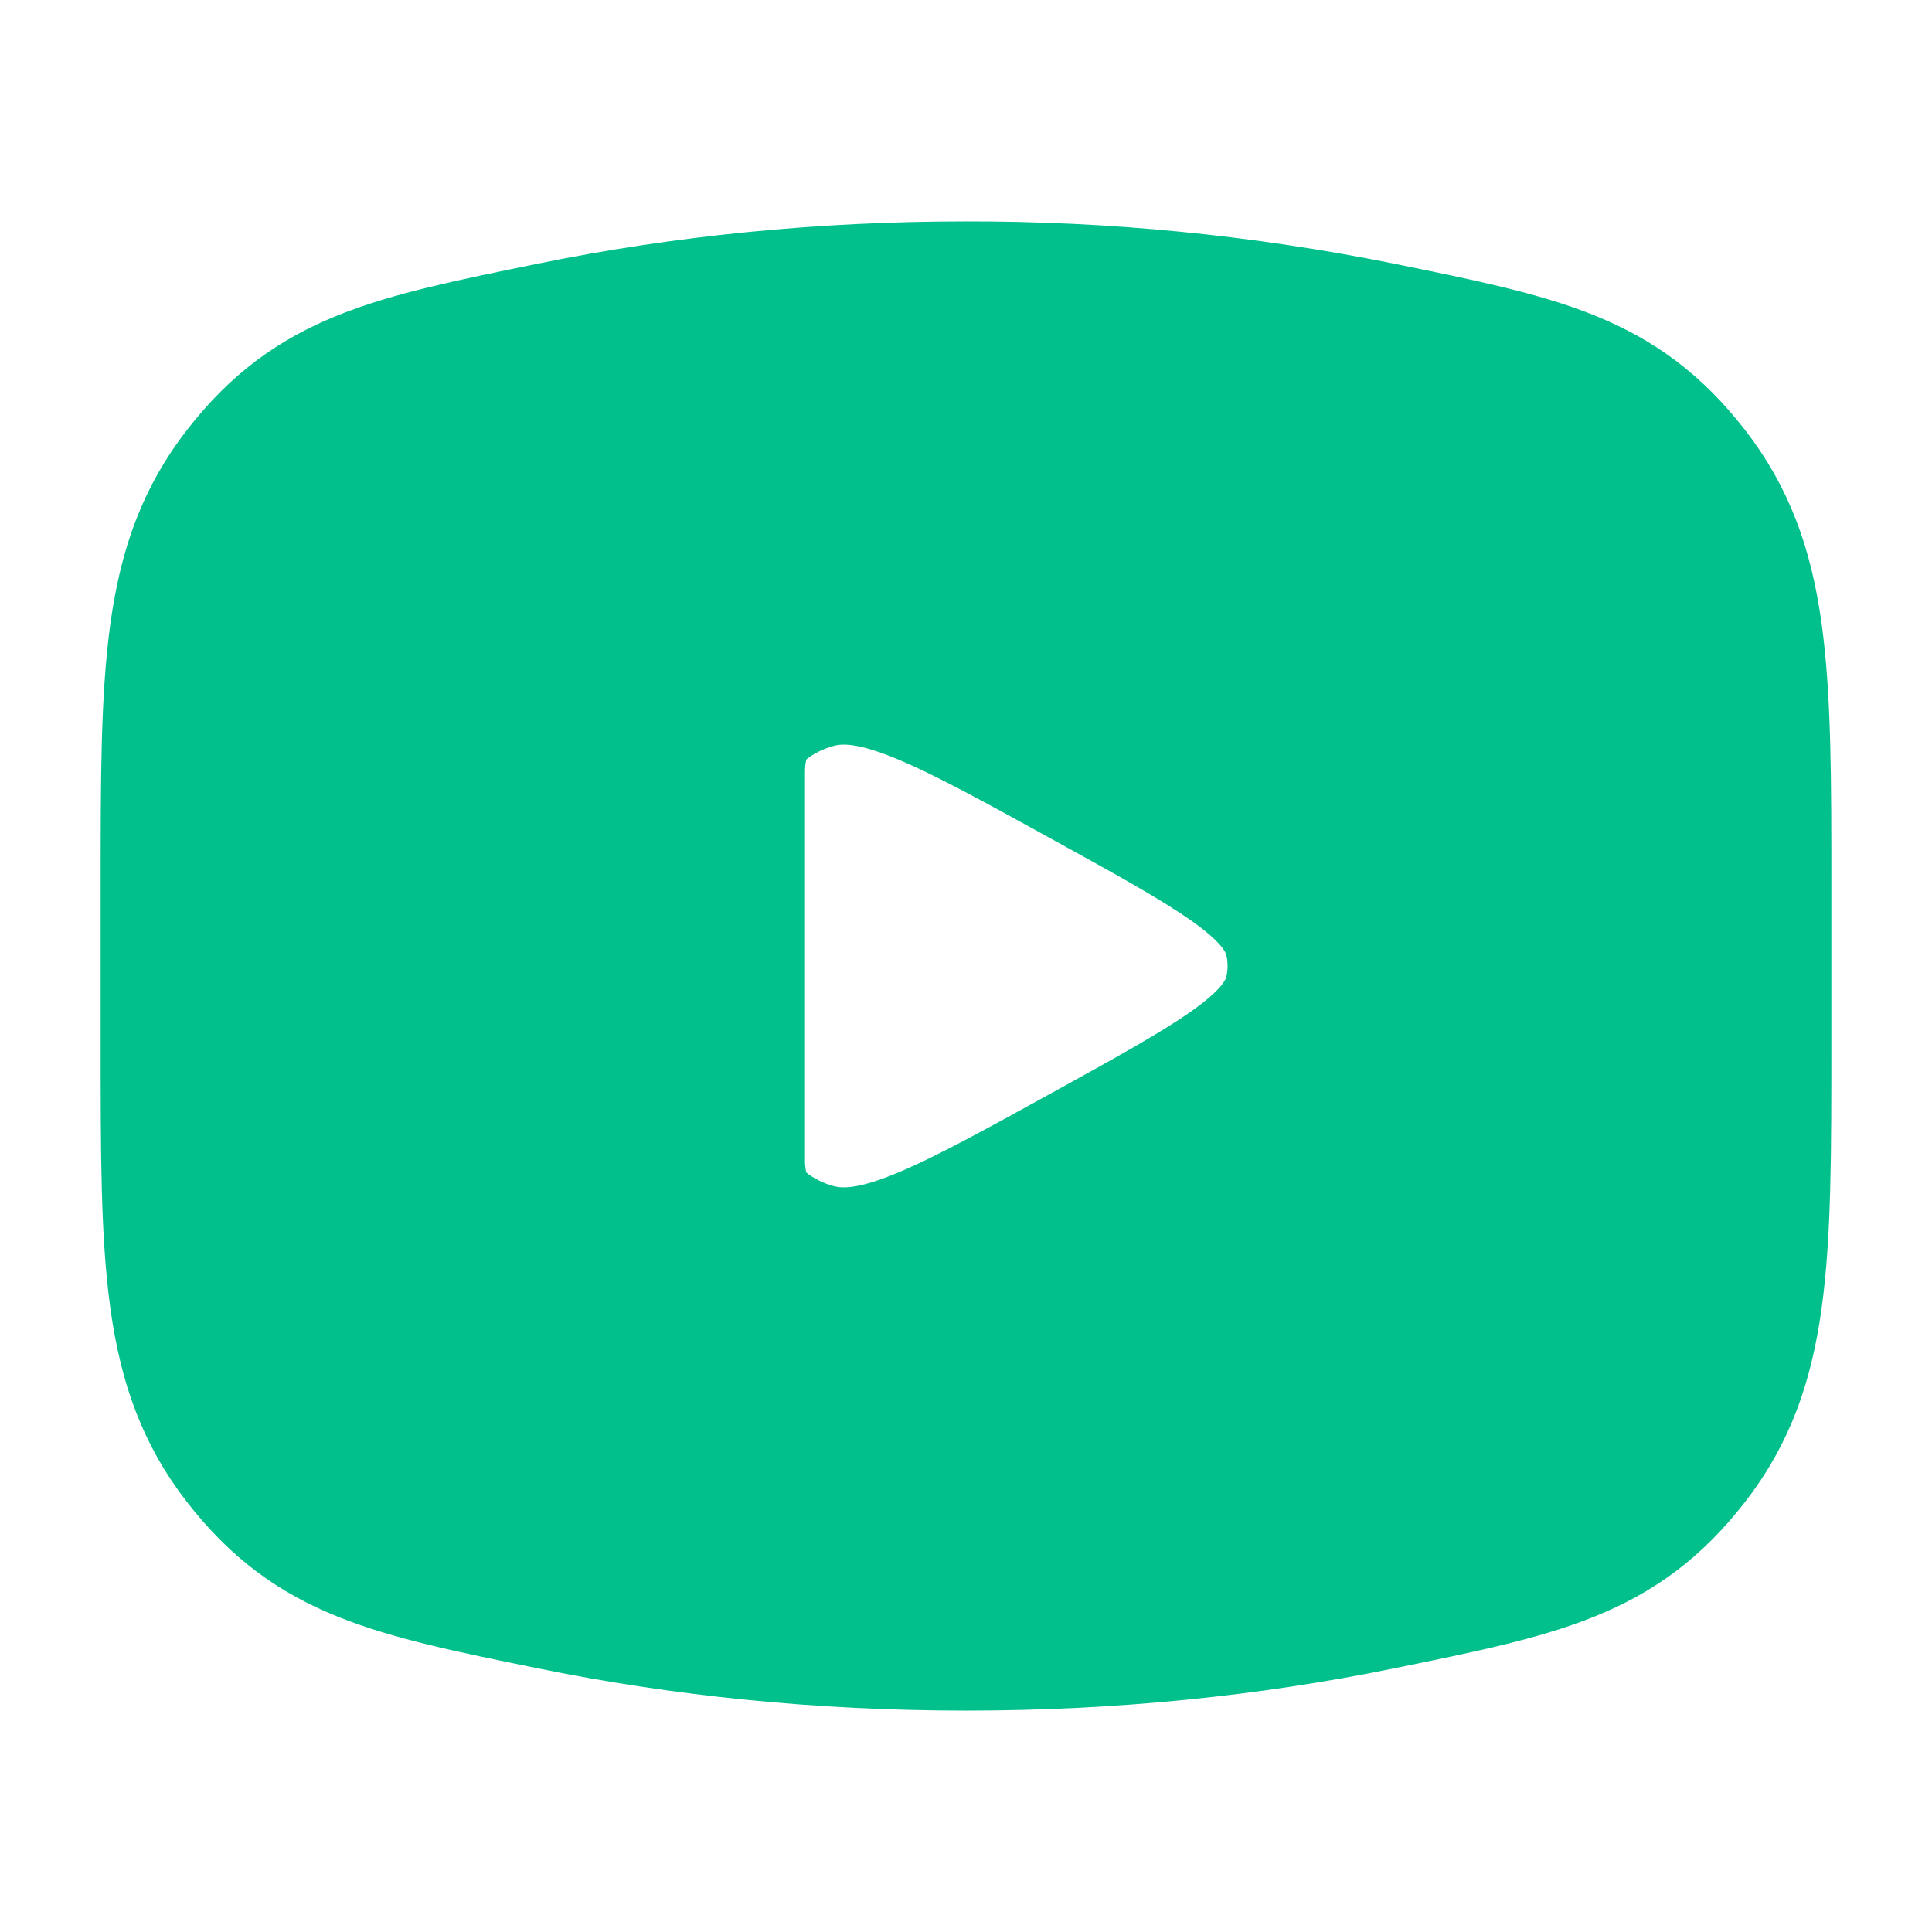
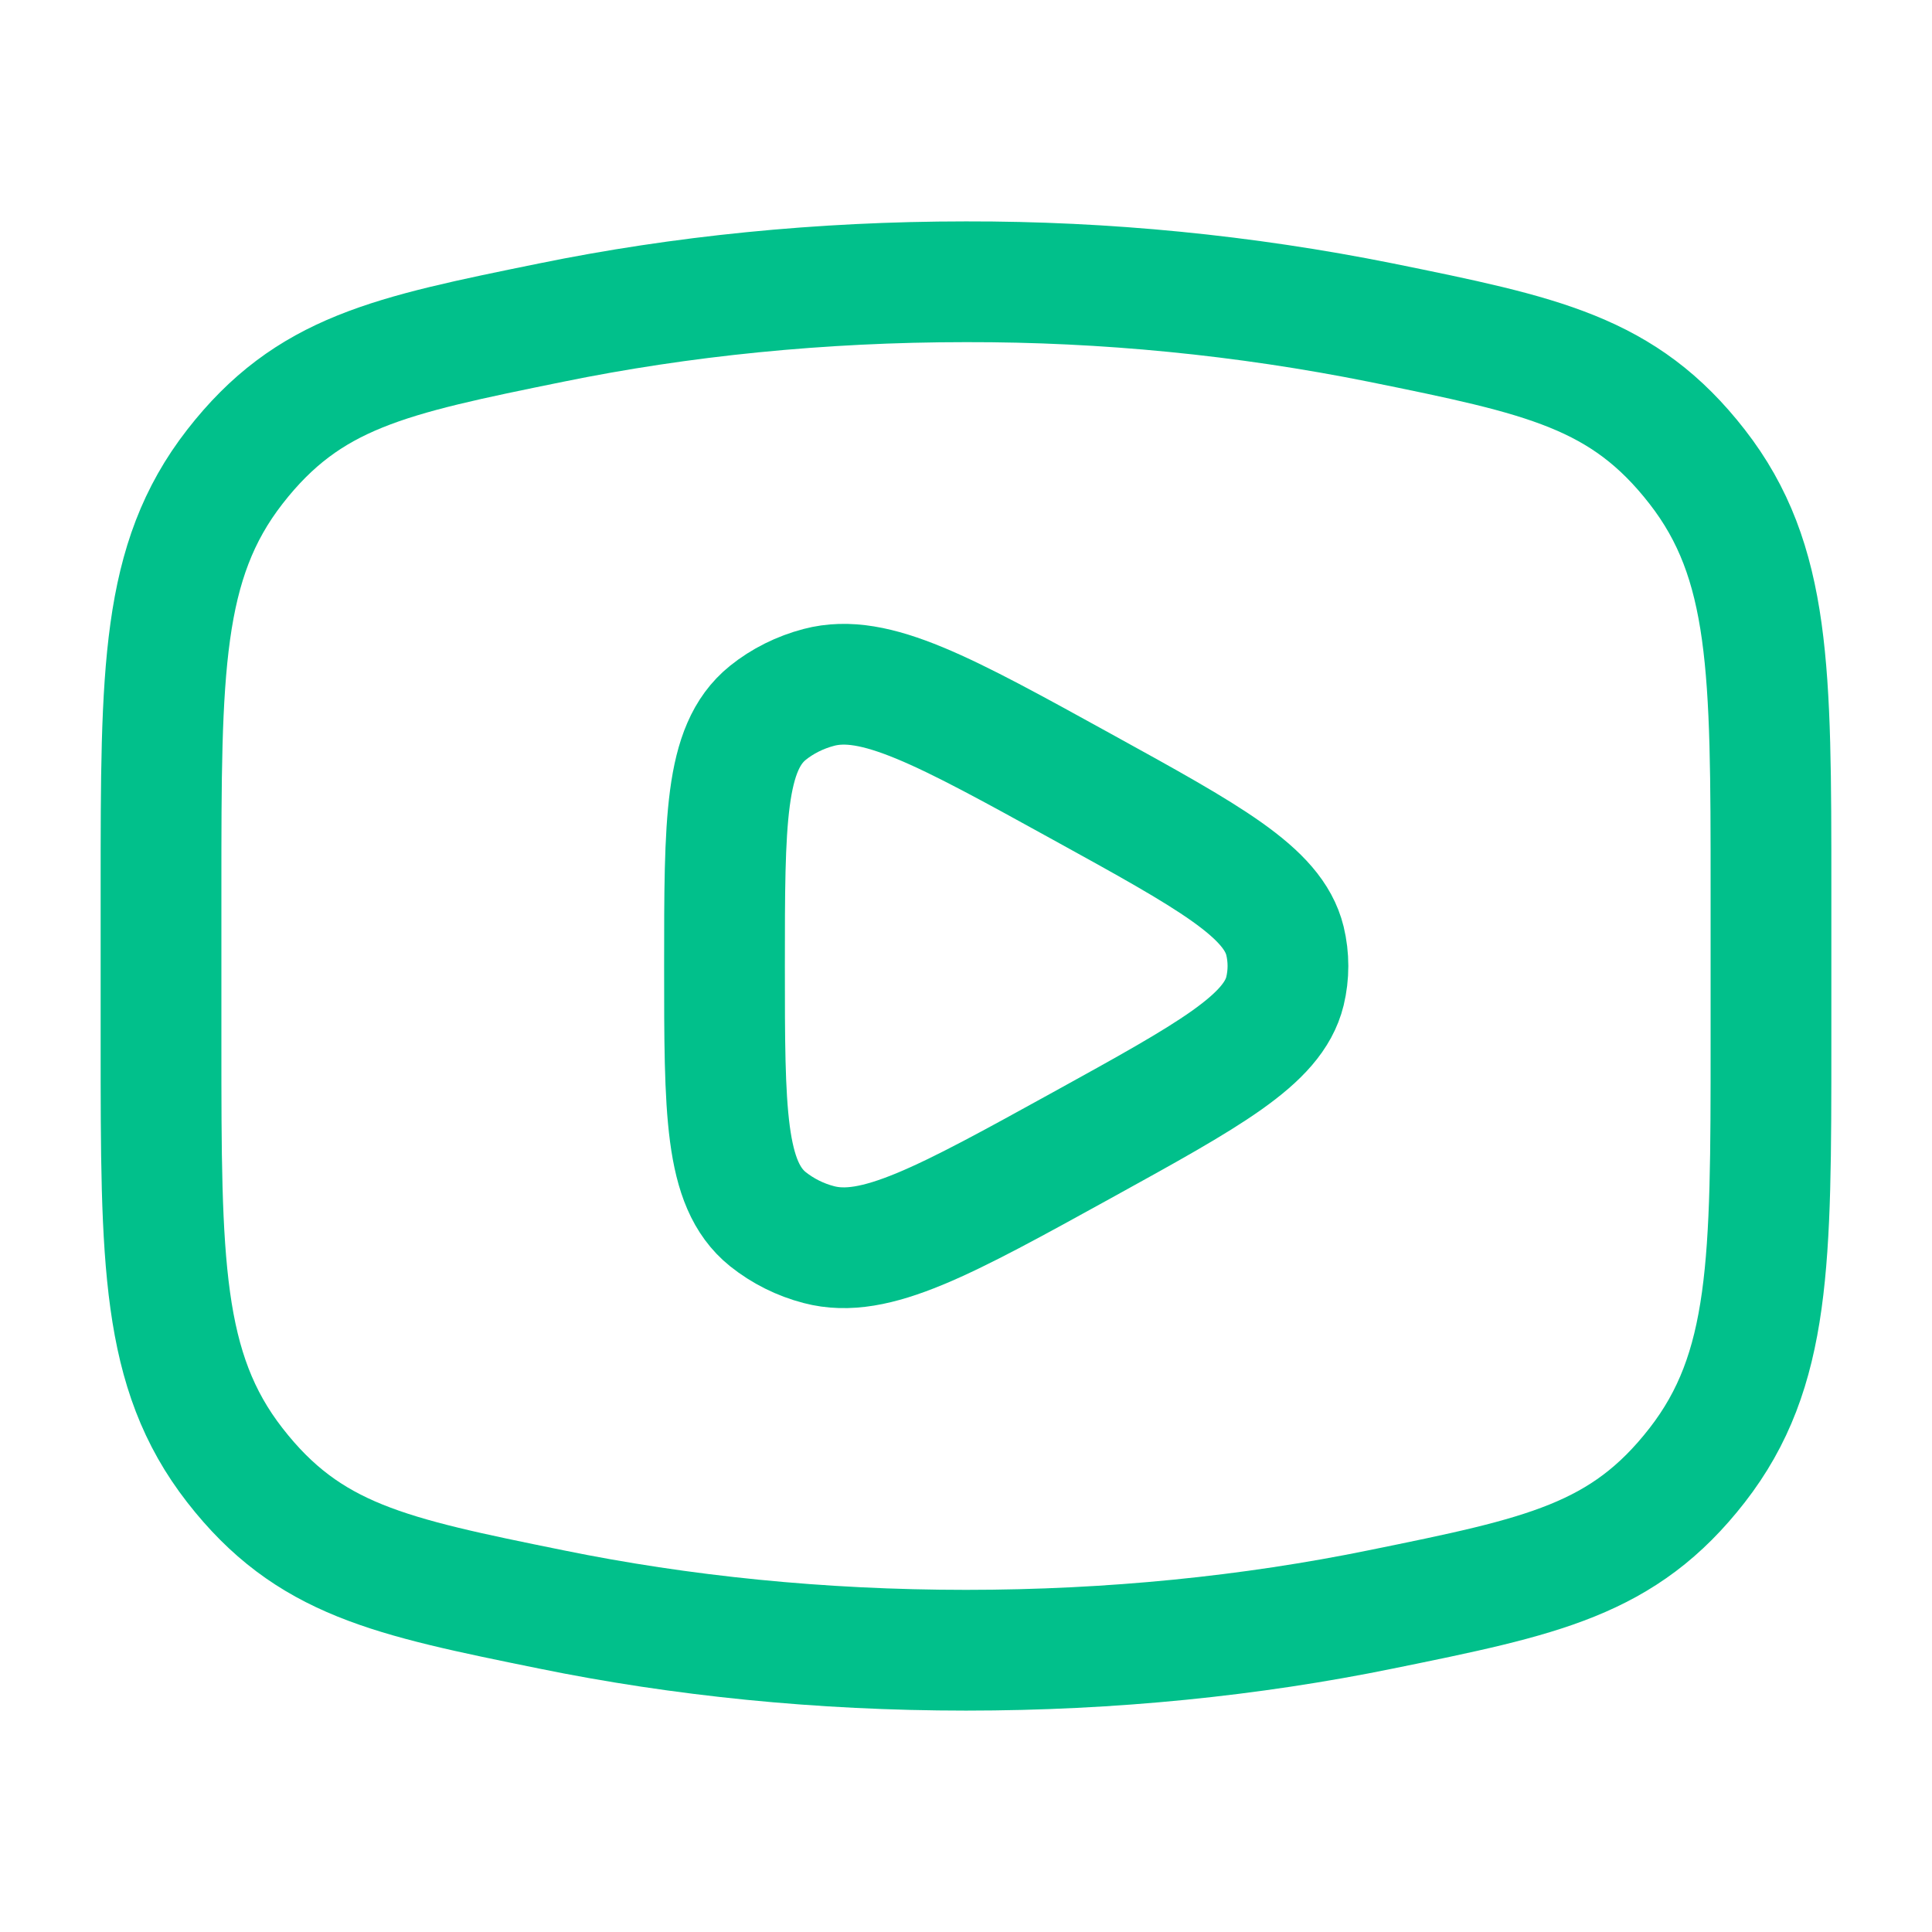
<svg xmlns="http://www.w3.org/2000/svg" width="32" height="32" viewBox="0 0 32 32" fill="none">
  <path d="M16 27.333C18.413 27.333 20.727 27.095 22.871 26.657C25.551 26.111 26.889 25.839 28.111 24.268C29.333 22.696 29.333 20.892 29.333 17.284V14.716C29.333 11.108 29.333 9.303 28.111 7.732C26.889 6.161 25.551 5.888 22.871 5.343C20.609 4.889 18.307 4.663 16 4.667C13.587 4.667 11.273 4.905 9.129 5.343C6.449 5.889 5.111 6.161 3.889 7.732C2.667 9.304 2.667 11.108 2.667 14.716V17.284C2.667 20.892 2.667 22.697 3.889 24.268C5.111 25.839 6.449 26.112 9.129 26.657C11.273 27.095 13.587 27.333 16 27.333Z" stroke="#01C08B" stroke-width="2" stroke-linecap="round" stroke-linejoin="round" />
  <path d="M21.283 16.417C21.085 17.225 20.032 17.804 17.927 18.965C15.636 20.228 14.491 20.859 13.564 20.615C13.255 20.535 12.967 20.391 12.717 20.192C12 19.612 12 18.408 12 16C12 13.592 12 12.388 12.717 11.808C12.96 11.612 13.251 11.467 13.564 11.385C14.491 11.141 15.636 11.772 17.927 13.035C20.033 14.195 21.085 14.775 21.283 15.583C21.349 15.857 21.349 16.143 21.283 16.417Z" stroke="#01C08B" stroke-width="2" stroke-linecap="round" stroke-linejoin="round" />
-   <path fill-rule="evenodd" clip-rule="evenodd" d="M16 5.333C17.14 5.333 18.309 5.363 19.443 5.411L20.781 5.475L22.063 5.551L23.263 5.632L24.359 5.718C25.548 5.808 26.668 6.315 27.52 7.15C28.372 7.985 28.902 9.094 29.017 10.281L29.071 10.848L29.171 12.062C29.264 13.319 29.333 14.69 29.333 16C29.333 17.311 29.264 18.681 29.171 19.939L29.071 21.152L29.017 21.719C28.902 22.907 28.372 24.015 27.519 24.85C26.667 25.685 25.547 26.193 24.357 26.283L23.264 26.367L22.064 26.45L20.781 26.526L19.443 26.59C18.296 26.639 17.148 26.665 16 26.667C14.852 26.665 13.704 26.639 12.557 26.59L11.219 26.526L9.937 26.45L8.737 26.367L7.641 26.283C6.452 26.192 5.332 25.685 4.48 24.85C3.628 24.015 3.098 22.906 2.983 21.719L2.929 21.152L2.829 19.939C2.728 18.628 2.674 17.315 2.667 16C2.667 14.69 2.736 13.319 2.829 12.062L2.929 10.848L2.983 10.281C3.098 9.094 3.628 7.986 4.48 7.151C5.331 6.316 6.451 5.808 7.64 5.718L8.735 5.632L9.935 5.551L11.217 5.475L12.556 5.411C13.703 5.361 14.852 5.335 16 5.333ZM13.333 12.767V19.233C13.333 19.849 14 20.233 14.533 19.927L20.133 16.694C20.255 16.623 20.356 16.522 20.427 16.401C20.497 16.279 20.534 16.141 20.534 16C20.534 15.86 20.497 15.721 20.427 15.6C20.356 15.478 20.255 15.377 20.133 15.307L14.533 12.075C14.412 12.005 14.274 11.968 14.133 11.968C13.993 11.968 13.855 12.005 13.733 12.075C13.611 12.145 13.511 12.246 13.44 12.368C13.37 12.49 13.333 12.628 13.333 12.768V12.767Z" fill="#01C08B" />
</svg>